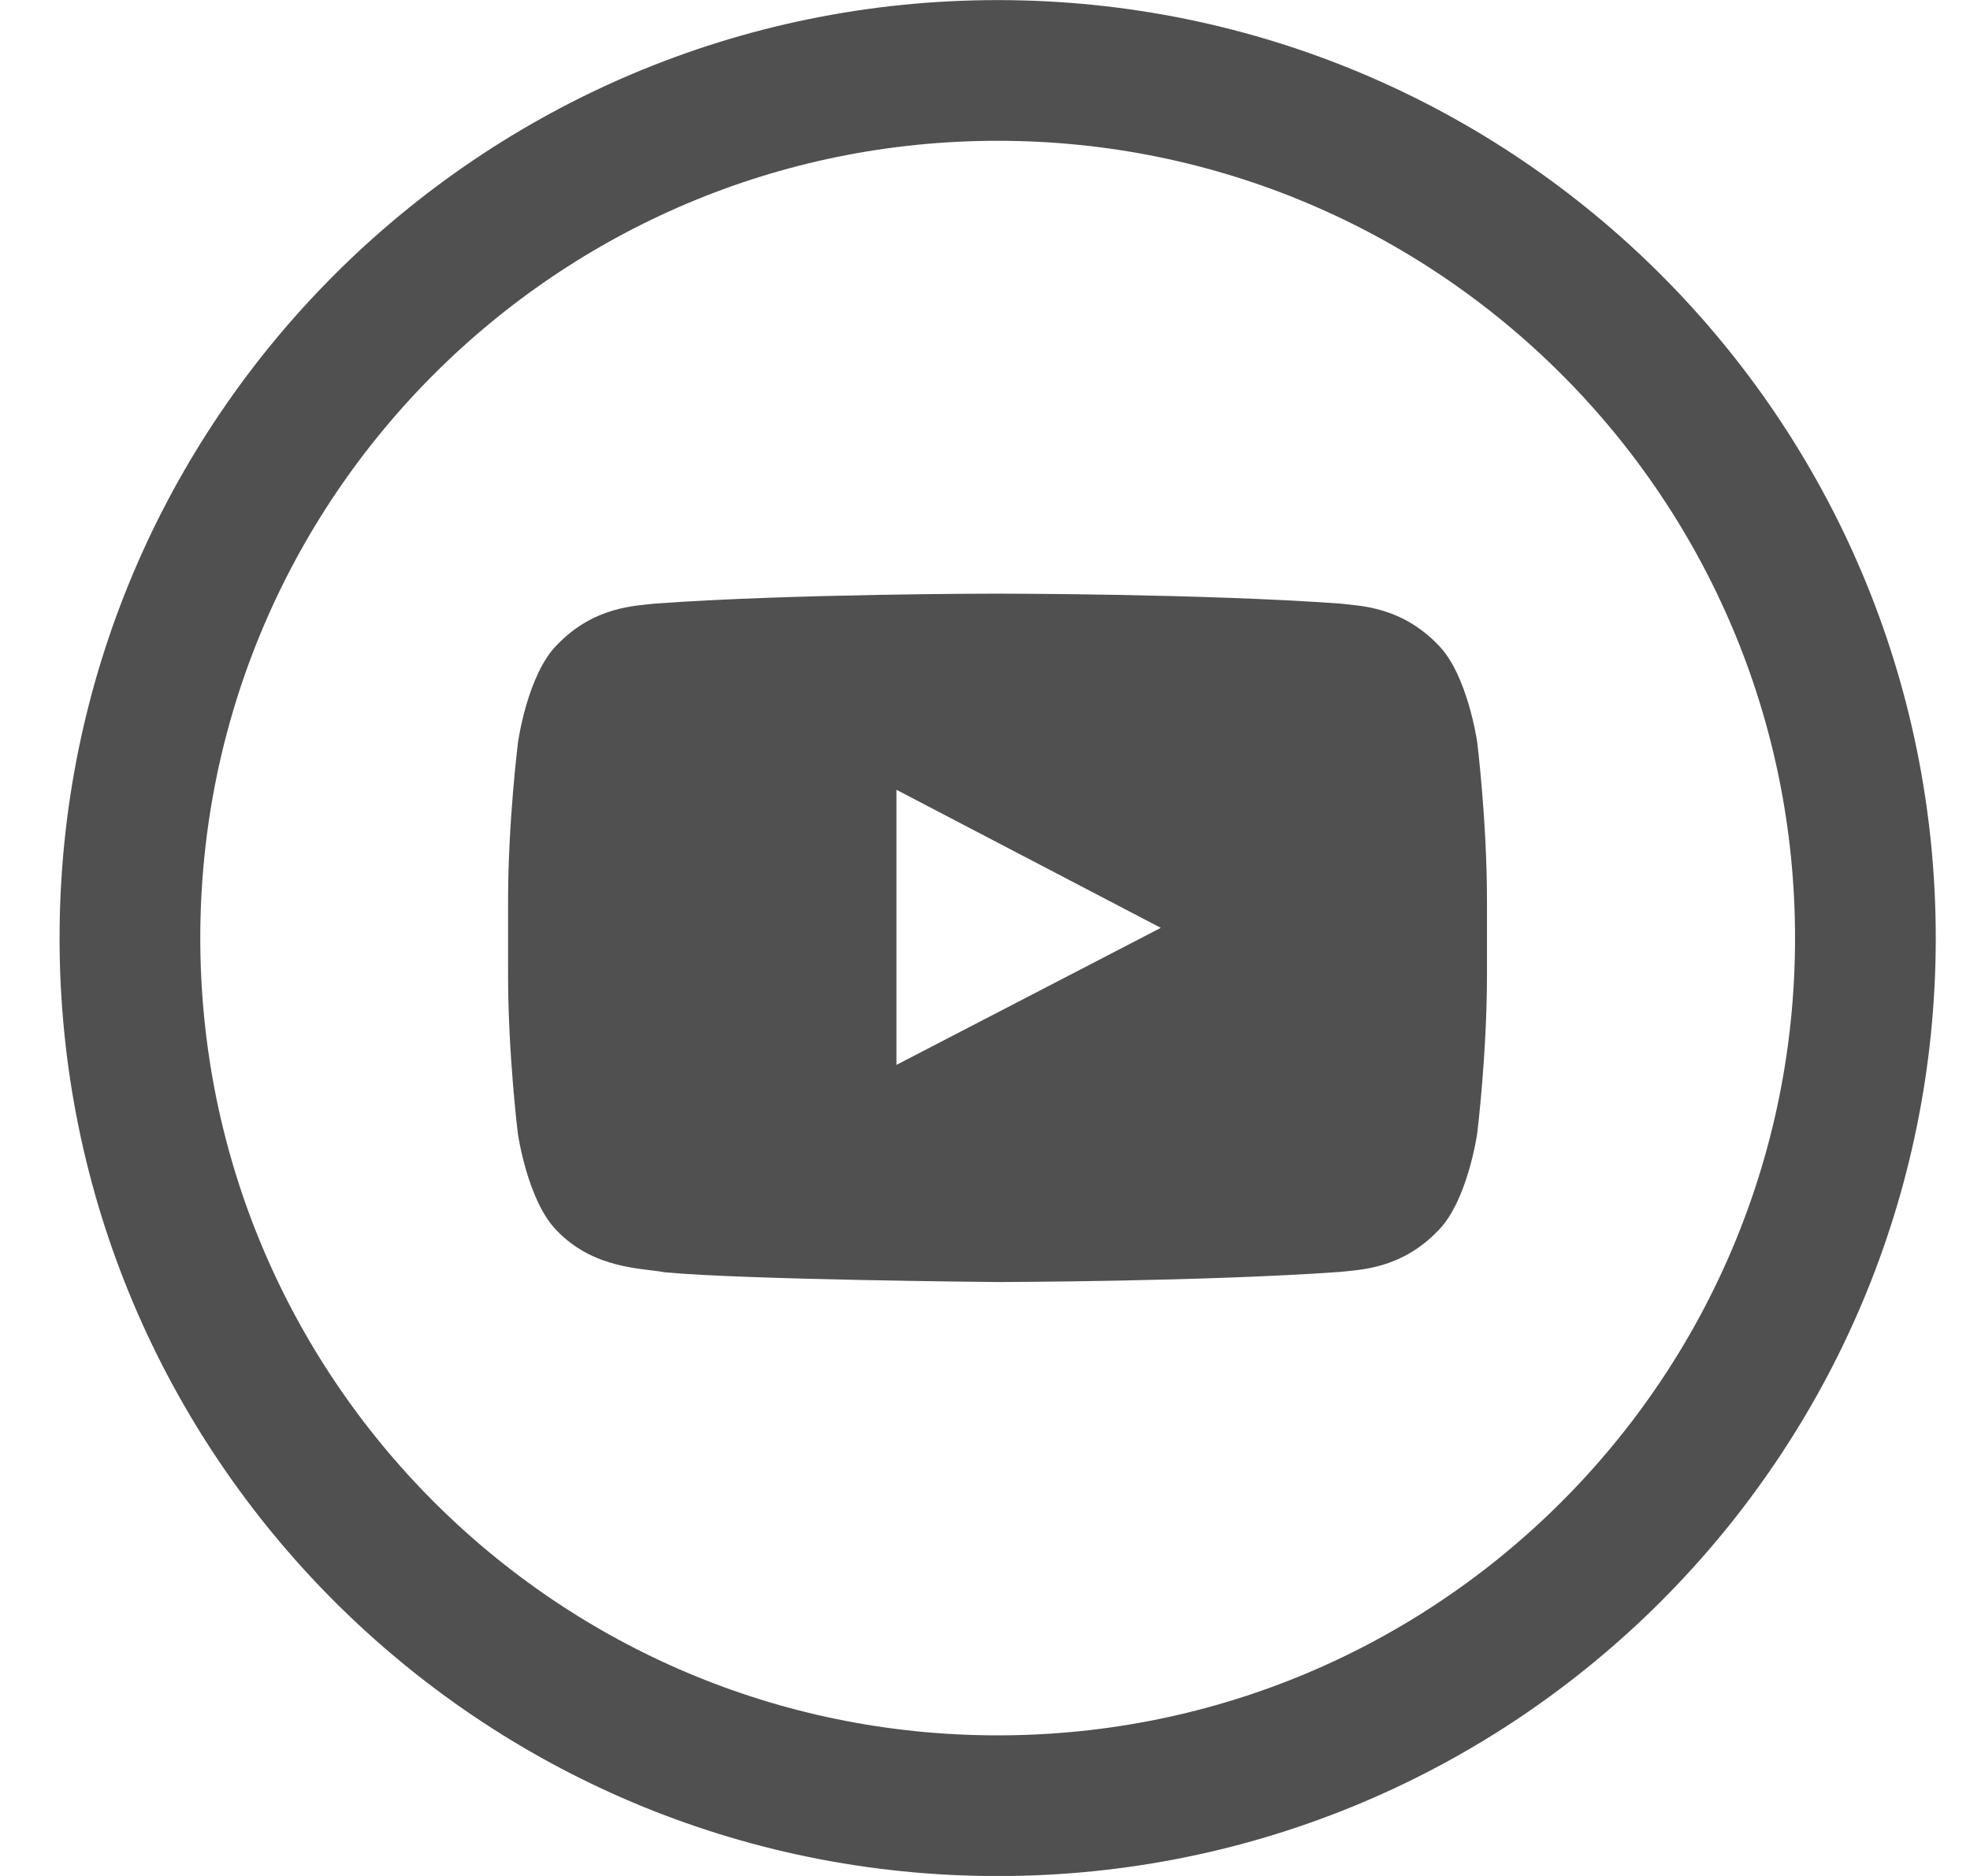
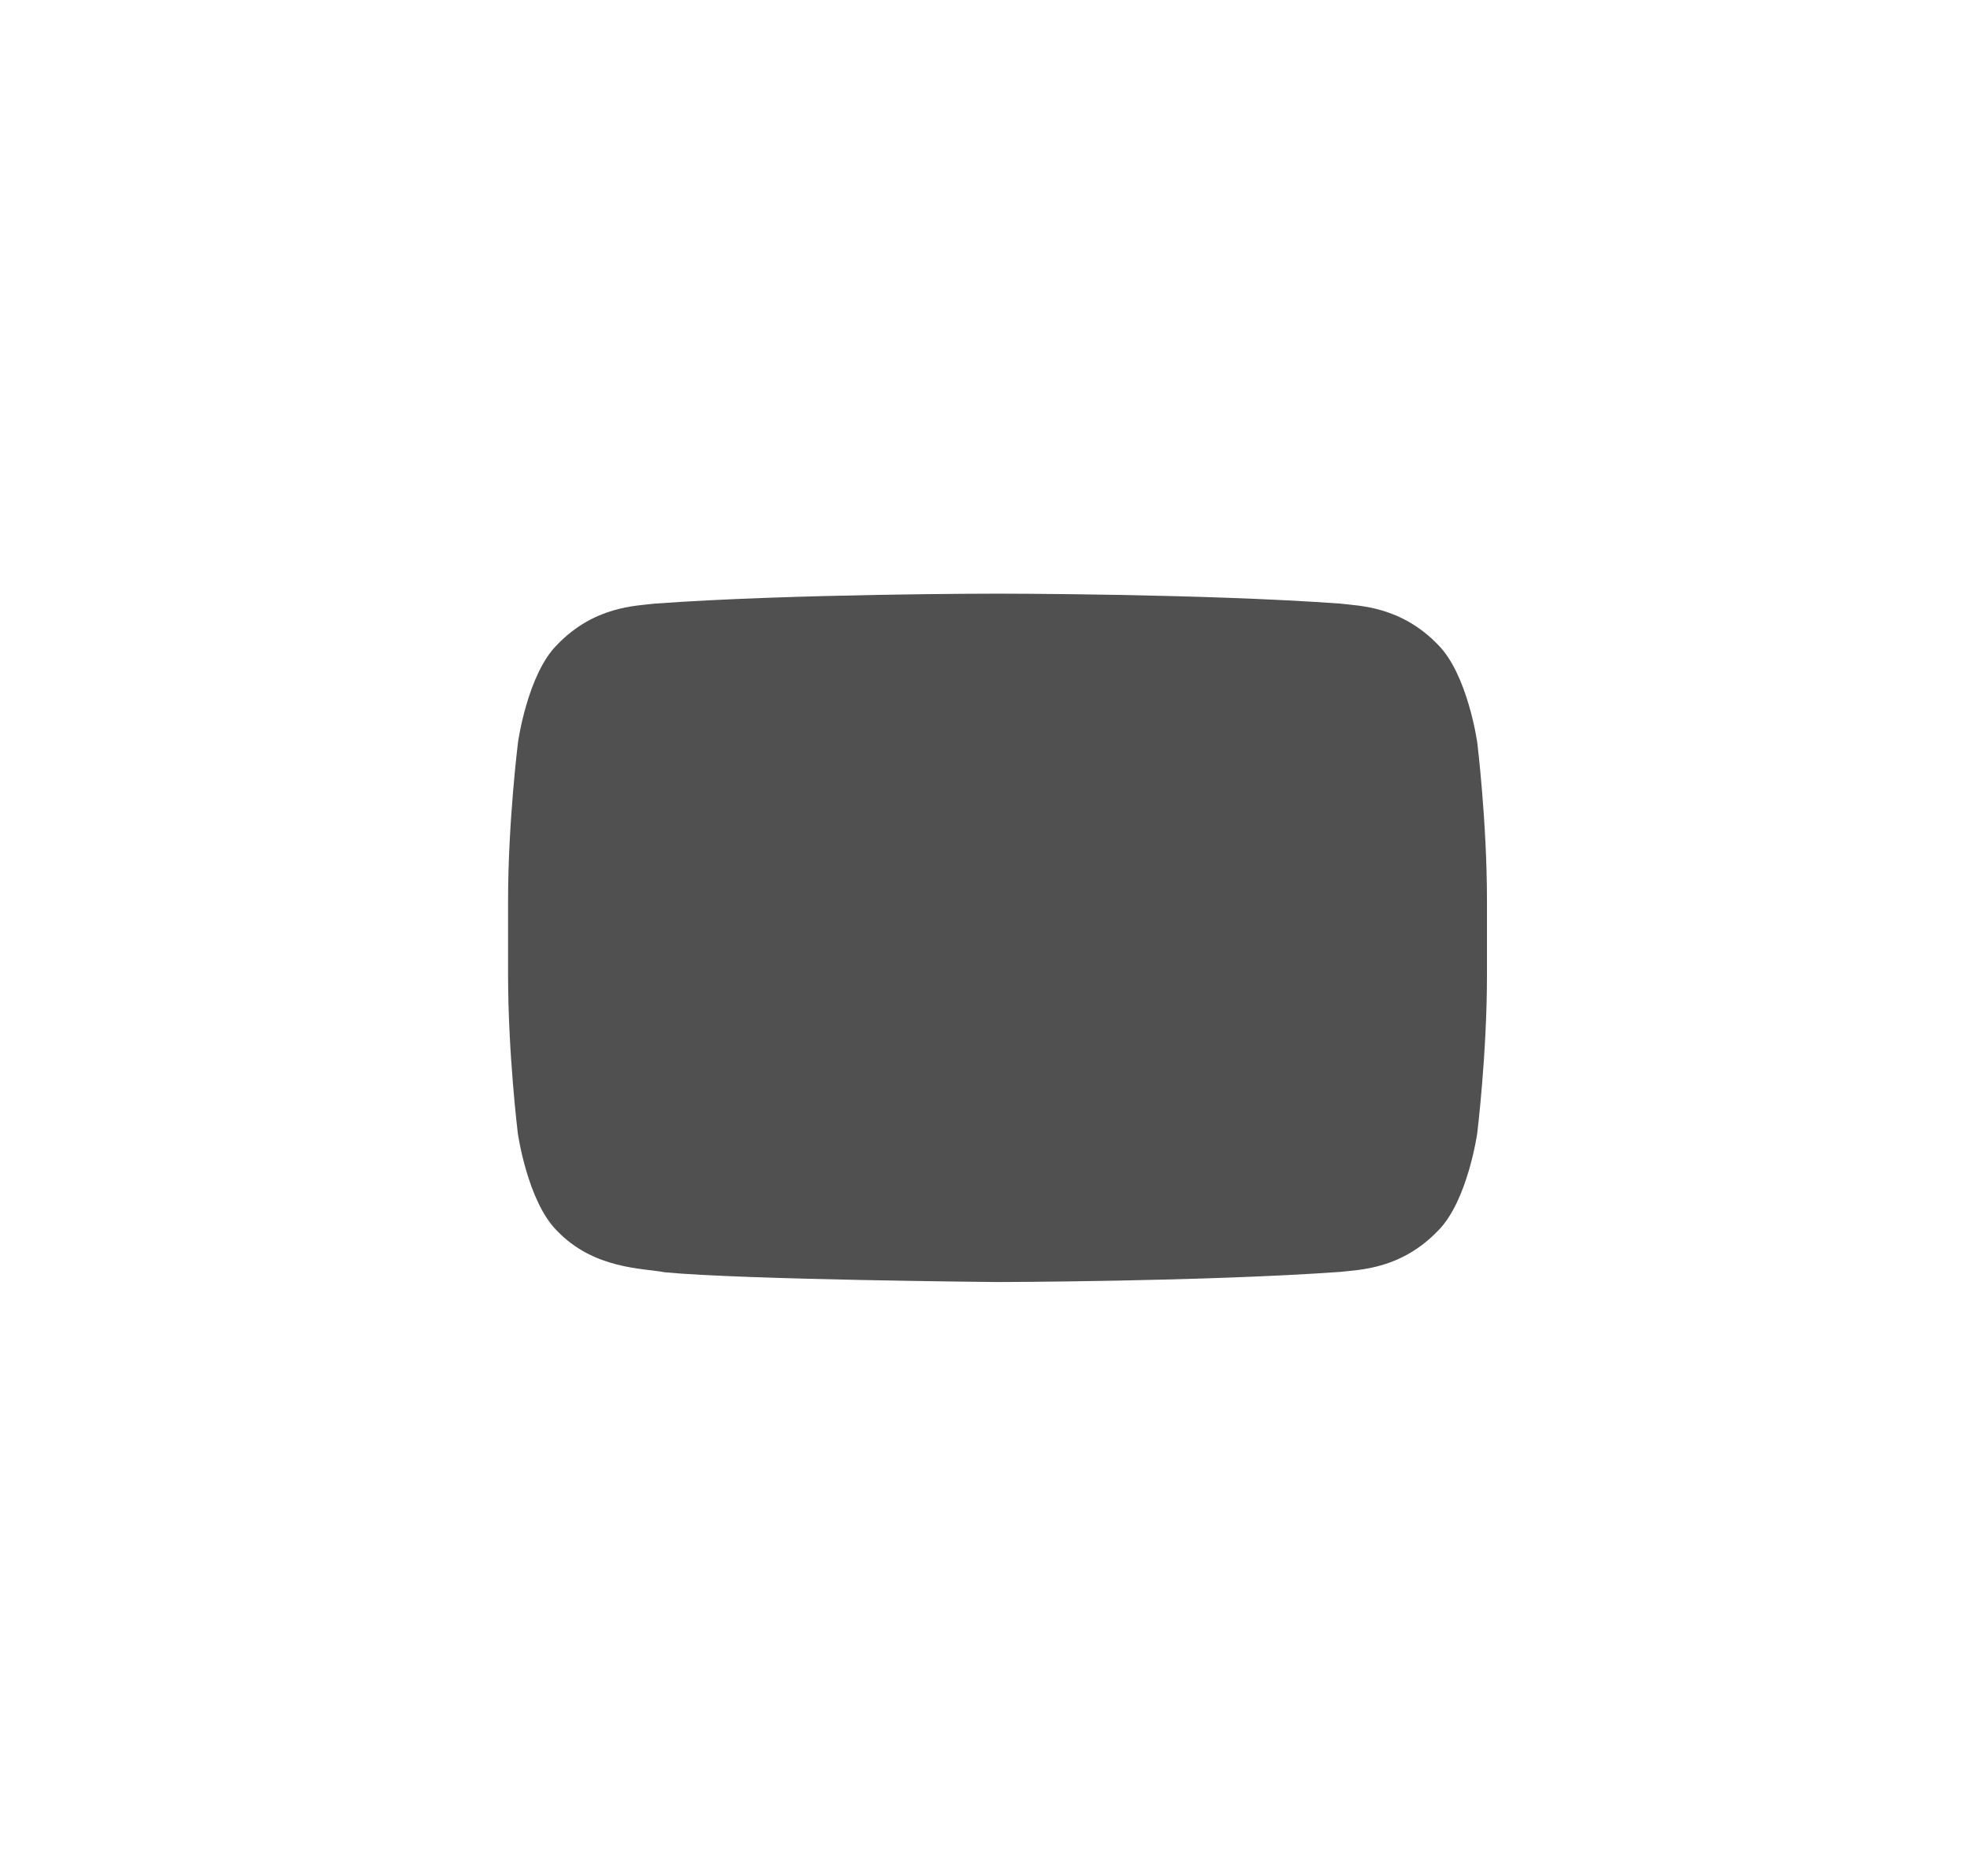
<svg xmlns="http://www.w3.org/2000/svg" width="21" height="20" viewBox="0 0 21 20" fill="none">
-   <path d="M19.885 10.001C19.885 15.11 15.744 19.251 10.635 19.251C5.527 19.251 1.385 15.11 1.385 10.001C1.385 4.892 5.527 0.751 10.635 0.751C15.744 0.751 19.885 4.892 19.885 10.001Z" stroke="#505050" stroke-width="1.5" />
-   <path d="M15.747 7.913C15.747 7.913 15.645 7.193 15.332 6.877C14.934 6.462 14.49 6.46 14.286 6.435C12.827 6.329 10.636 6.329 10.636 6.329H10.632C10.632 6.329 8.441 6.329 6.982 6.435C6.778 6.46 6.333 6.462 5.936 6.877C5.622 7.193 5.522 7.913 5.522 7.913C5.522 7.913 5.416 8.759 5.416 9.602V10.393C5.416 11.237 5.52 12.083 5.52 12.083C5.52 12.083 5.622 12.802 5.934 13.118C6.331 13.534 6.853 13.519 7.086 13.564C7.921 13.644 10.634 13.668 10.634 13.668C10.634 13.668 12.827 13.664 14.286 13.56C14.49 13.536 14.934 13.534 15.332 13.118C15.645 12.802 15.747 12.083 15.747 12.083C15.747 12.083 15.851 11.239 15.851 10.393V9.602C15.851 8.759 15.747 7.913 15.747 7.913ZM9.556 11.353V8.42L12.374 9.892L9.556 11.353Z" fill="#505050" />
+   <path d="M15.747 7.913C15.747 7.913 15.645 7.193 15.332 6.877C14.934 6.462 14.49 6.46 14.286 6.435C12.827 6.329 10.636 6.329 10.636 6.329H10.632C10.632 6.329 8.441 6.329 6.982 6.435C6.778 6.46 6.333 6.462 5.936 6.877C5.622 7.193 5.522 7.913 5.522 7.913C5.522 7.913 5.416 8.759 5.416 9.602V10.393C5.416 11.237 5.52 12.083 5.52 12.083C5.52 12.083 5.622 12.802 5.934 13.118C6.331 13.534 6.853 13.519 7.086 13.564C7.921 13.644 10.634 13.668 10.634 13.668C10.634 13.668 12.827 13.664 14.286 13.56C14.49 13.536 14.934 13.534 15.332 13.118C15.645 12.802 15.747 12.083 15.747 12.083C15.747 12.083 15.851 11.239 15.851 10.393V9.602C15.851 8.759 15.747 7.913 15.747 7.913ZM9.556 11.353V8.42L9.556 11.353Z" fill="#505050" />
</svg>